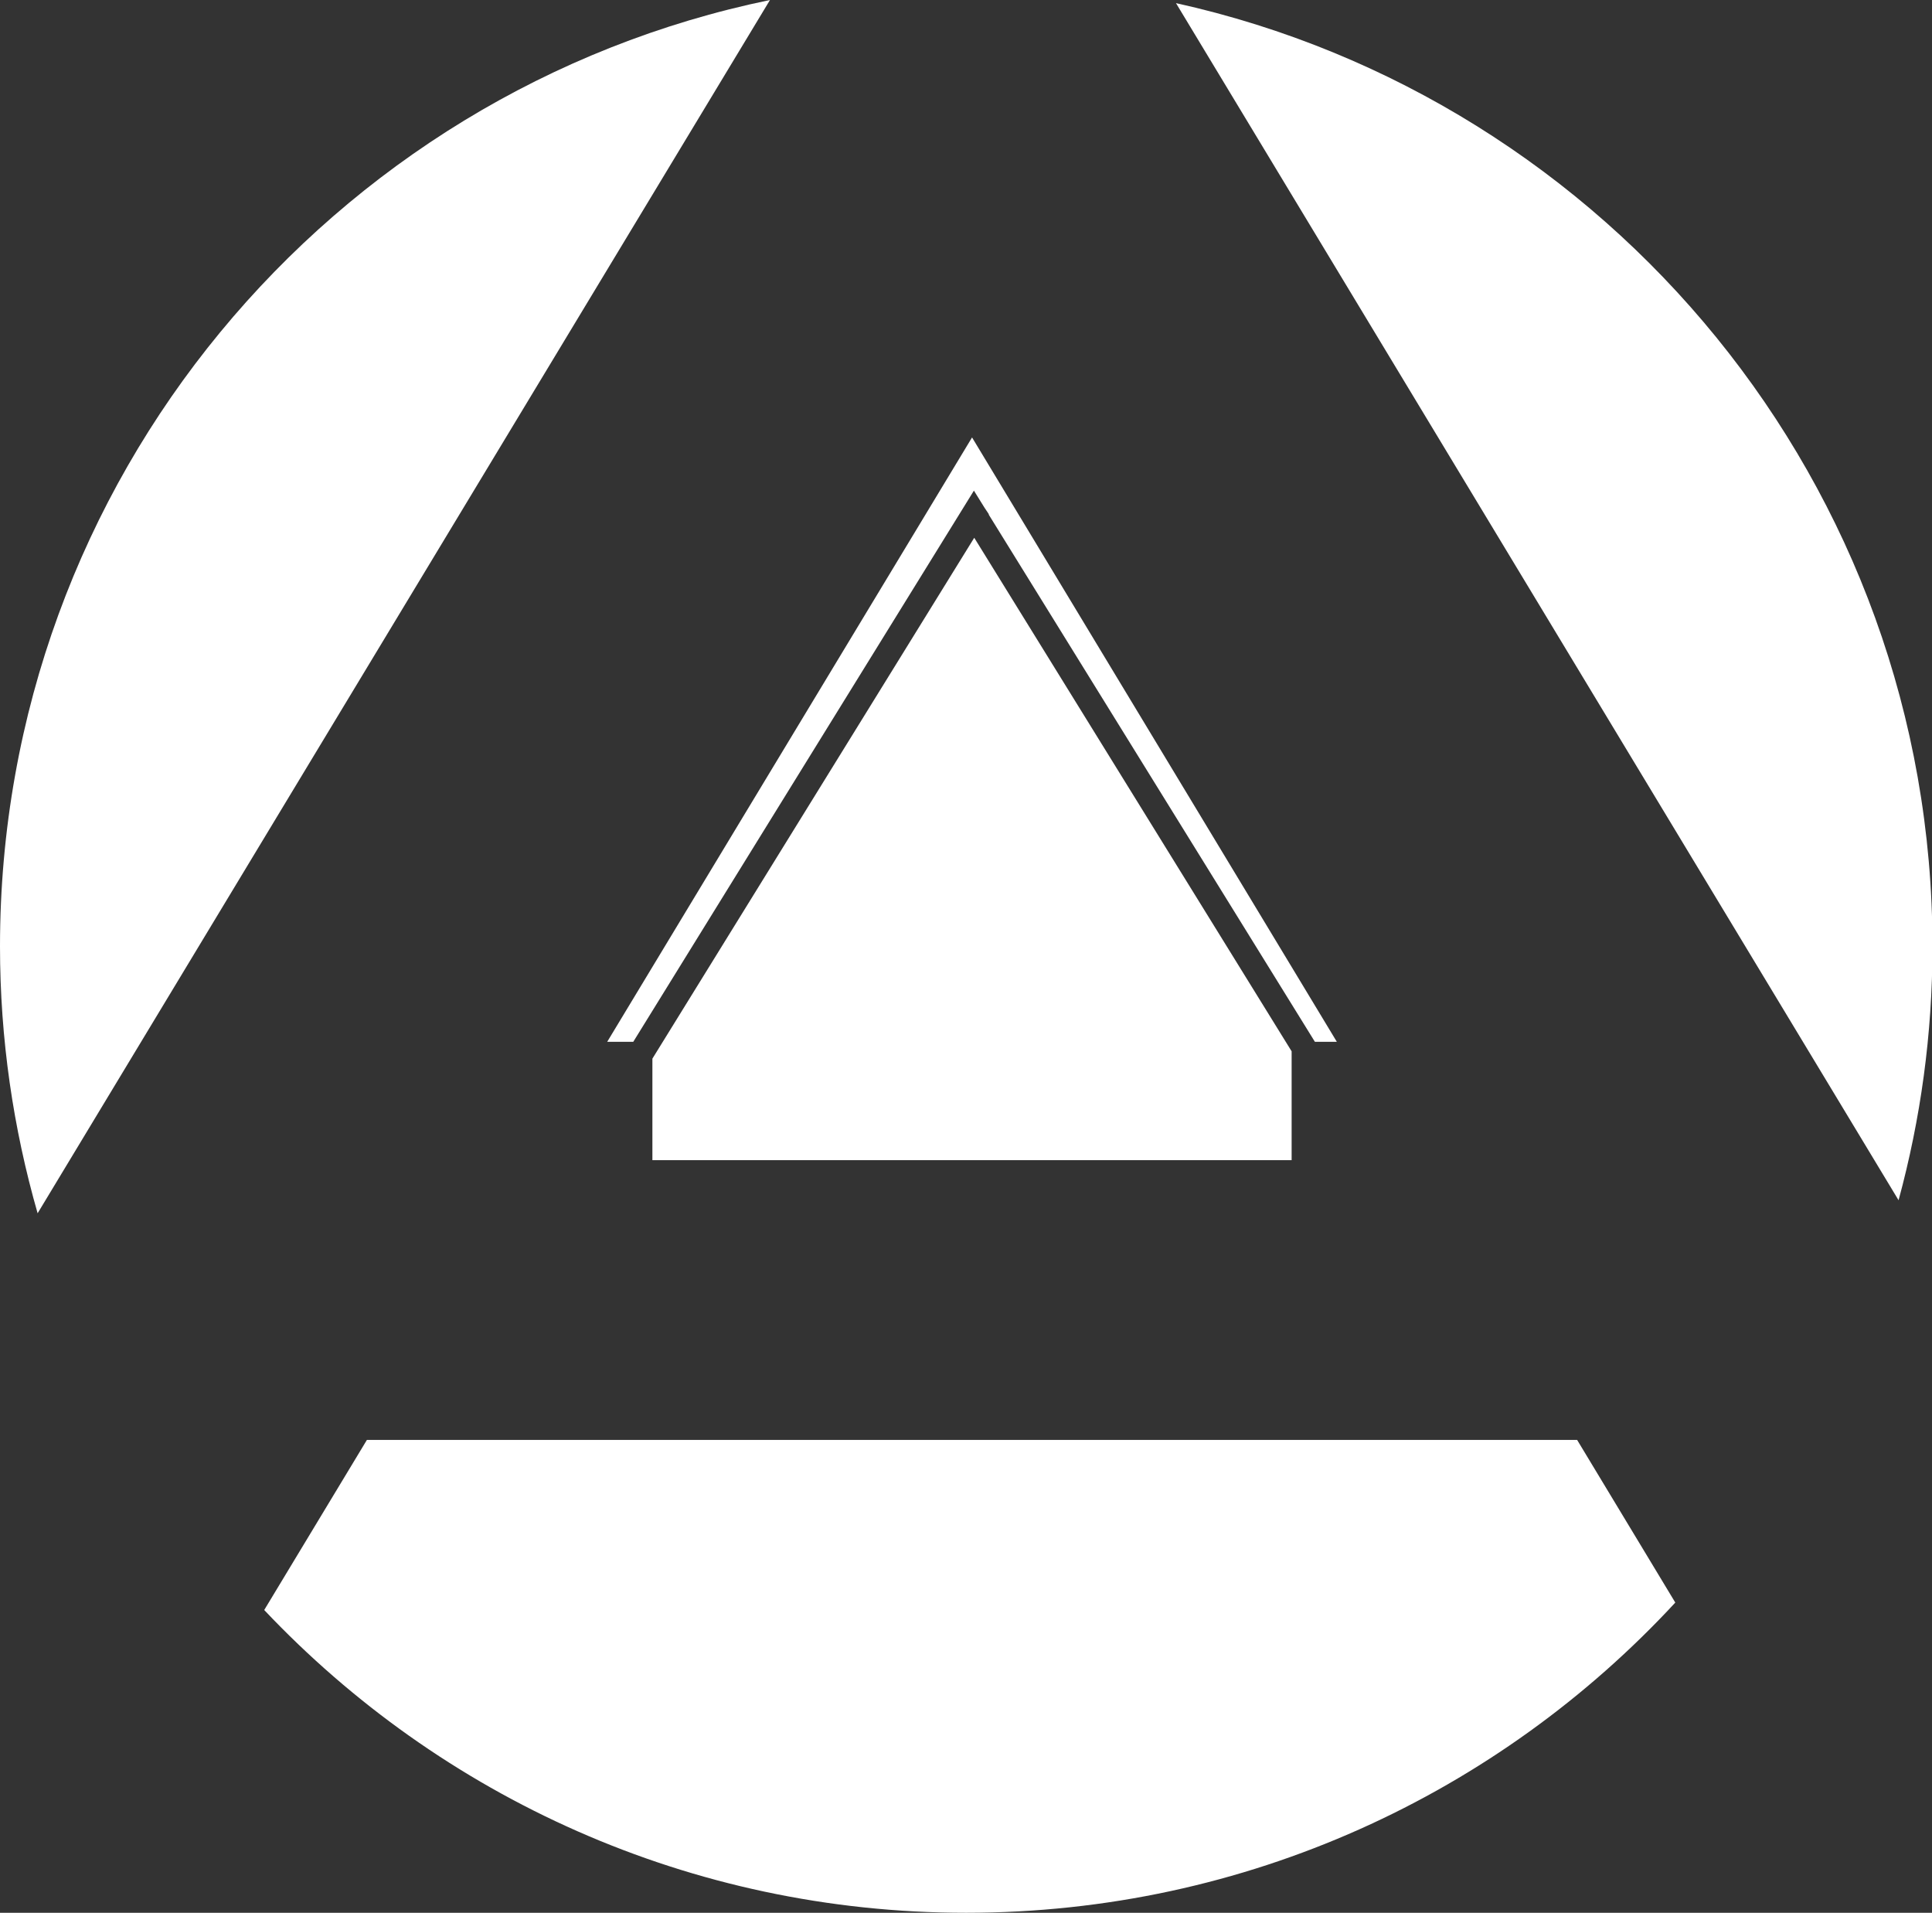
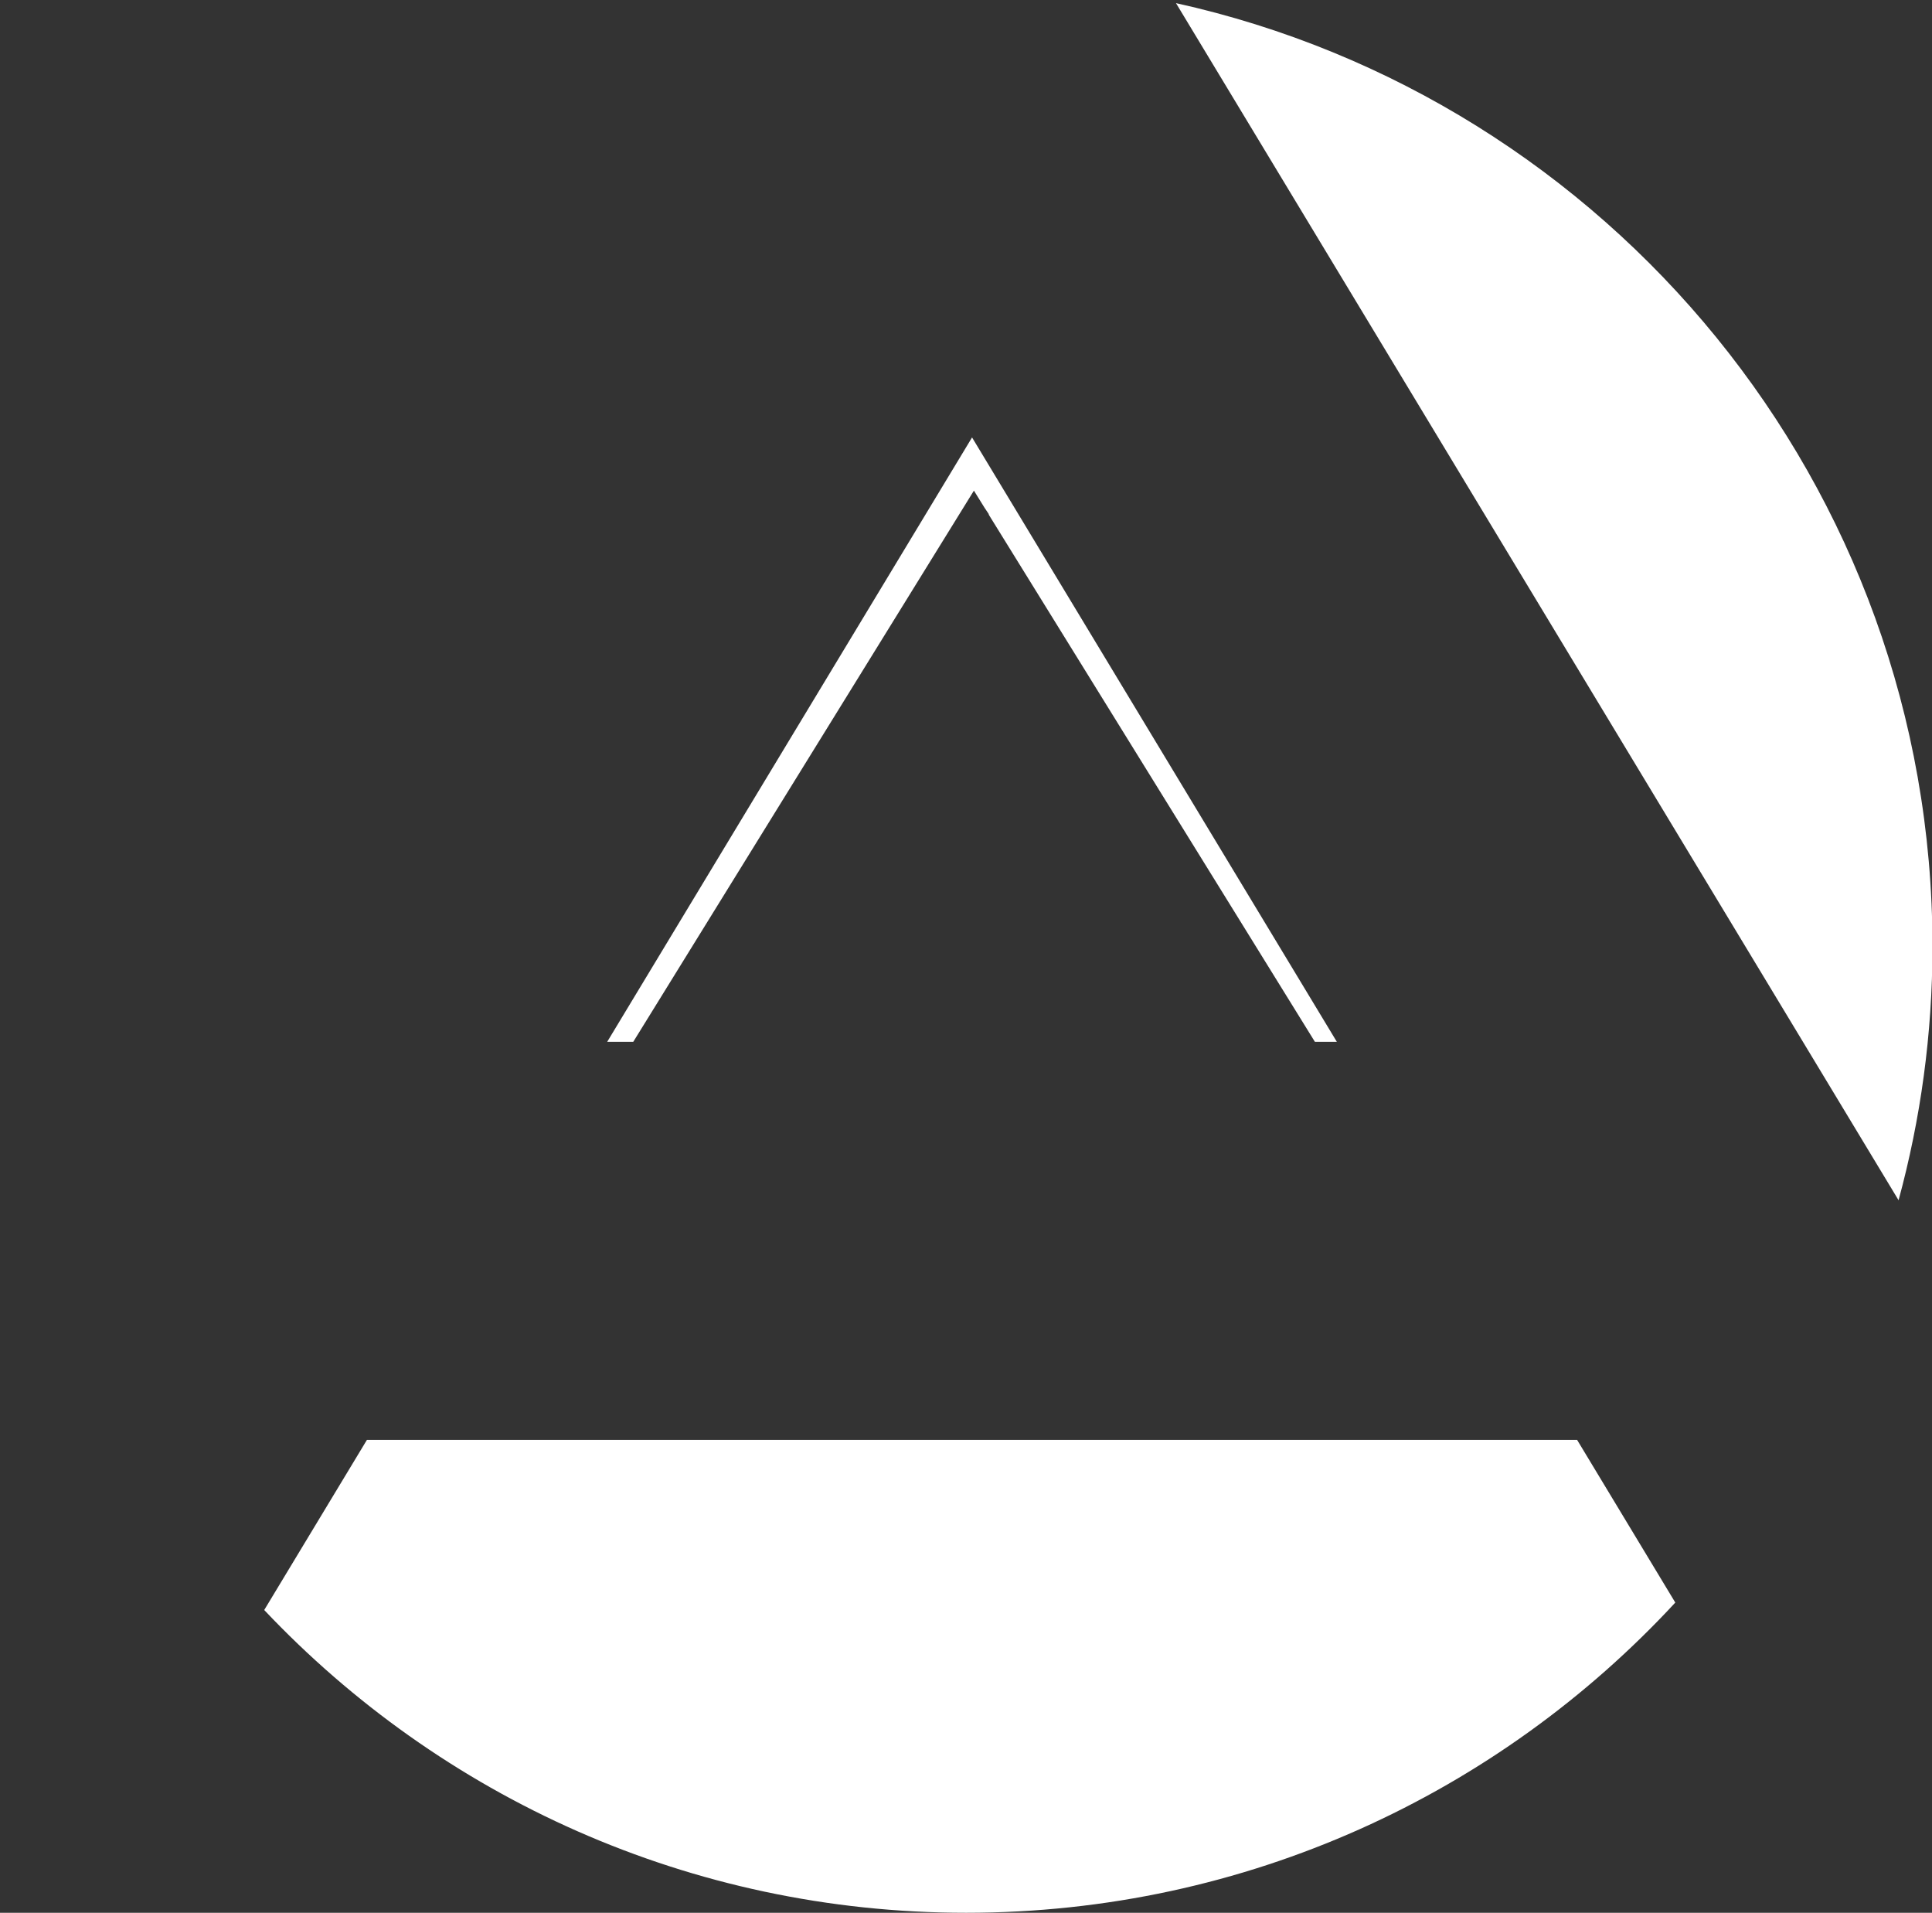
<svg xmlns="http://www.w3.org/2000/svg" id="Слой_1" x="0px" y="0px" viewBox="0 0 290.66 287.72" style="enable-background:new 0 0 290.66 287.72;" xml:space="preserve">
  <rect x="0" y="0" width="290.66" height="287.72" fill="#333333" stroke="none" />
  <style type="text/css"> .st0{fill:#FFFFFF;} </style>
  <path class="st0" d="M176.92,0.47l108.71,180.07c3.31-12.17,5.1-24.96,5.1-38.18C290.73,72.92,242.02,14.88,176.92,0.47z" />
-   <path class="st0" d="M0,142.36c0,13.93,2,27.39,5.66,40.14L115.84,0C49.71,13.64,0,72.19,0,142.36z" />
  <path class="st0" d="M55.2,216.59l-15.45,25.59c26.5,28.03,64,45.54,105.61,45.54c42.17,0,80.13-17.97,106.68-46.66l-14.77-24.47 H55.2z" />
  <polygon class="st0" points="148.77,77.35 148.74,77.39 197.82,156.71 201.12,156.71 146.24,65.8 91.35,156.71 95.27,156.71 146.52,73.8 148.11,76.36 " />
-   <polygon class="st0" points="98.15,159.24 98.15,174.51 194.32,174.51 194.32,158.14 146.57,80.89 " />
</svg>